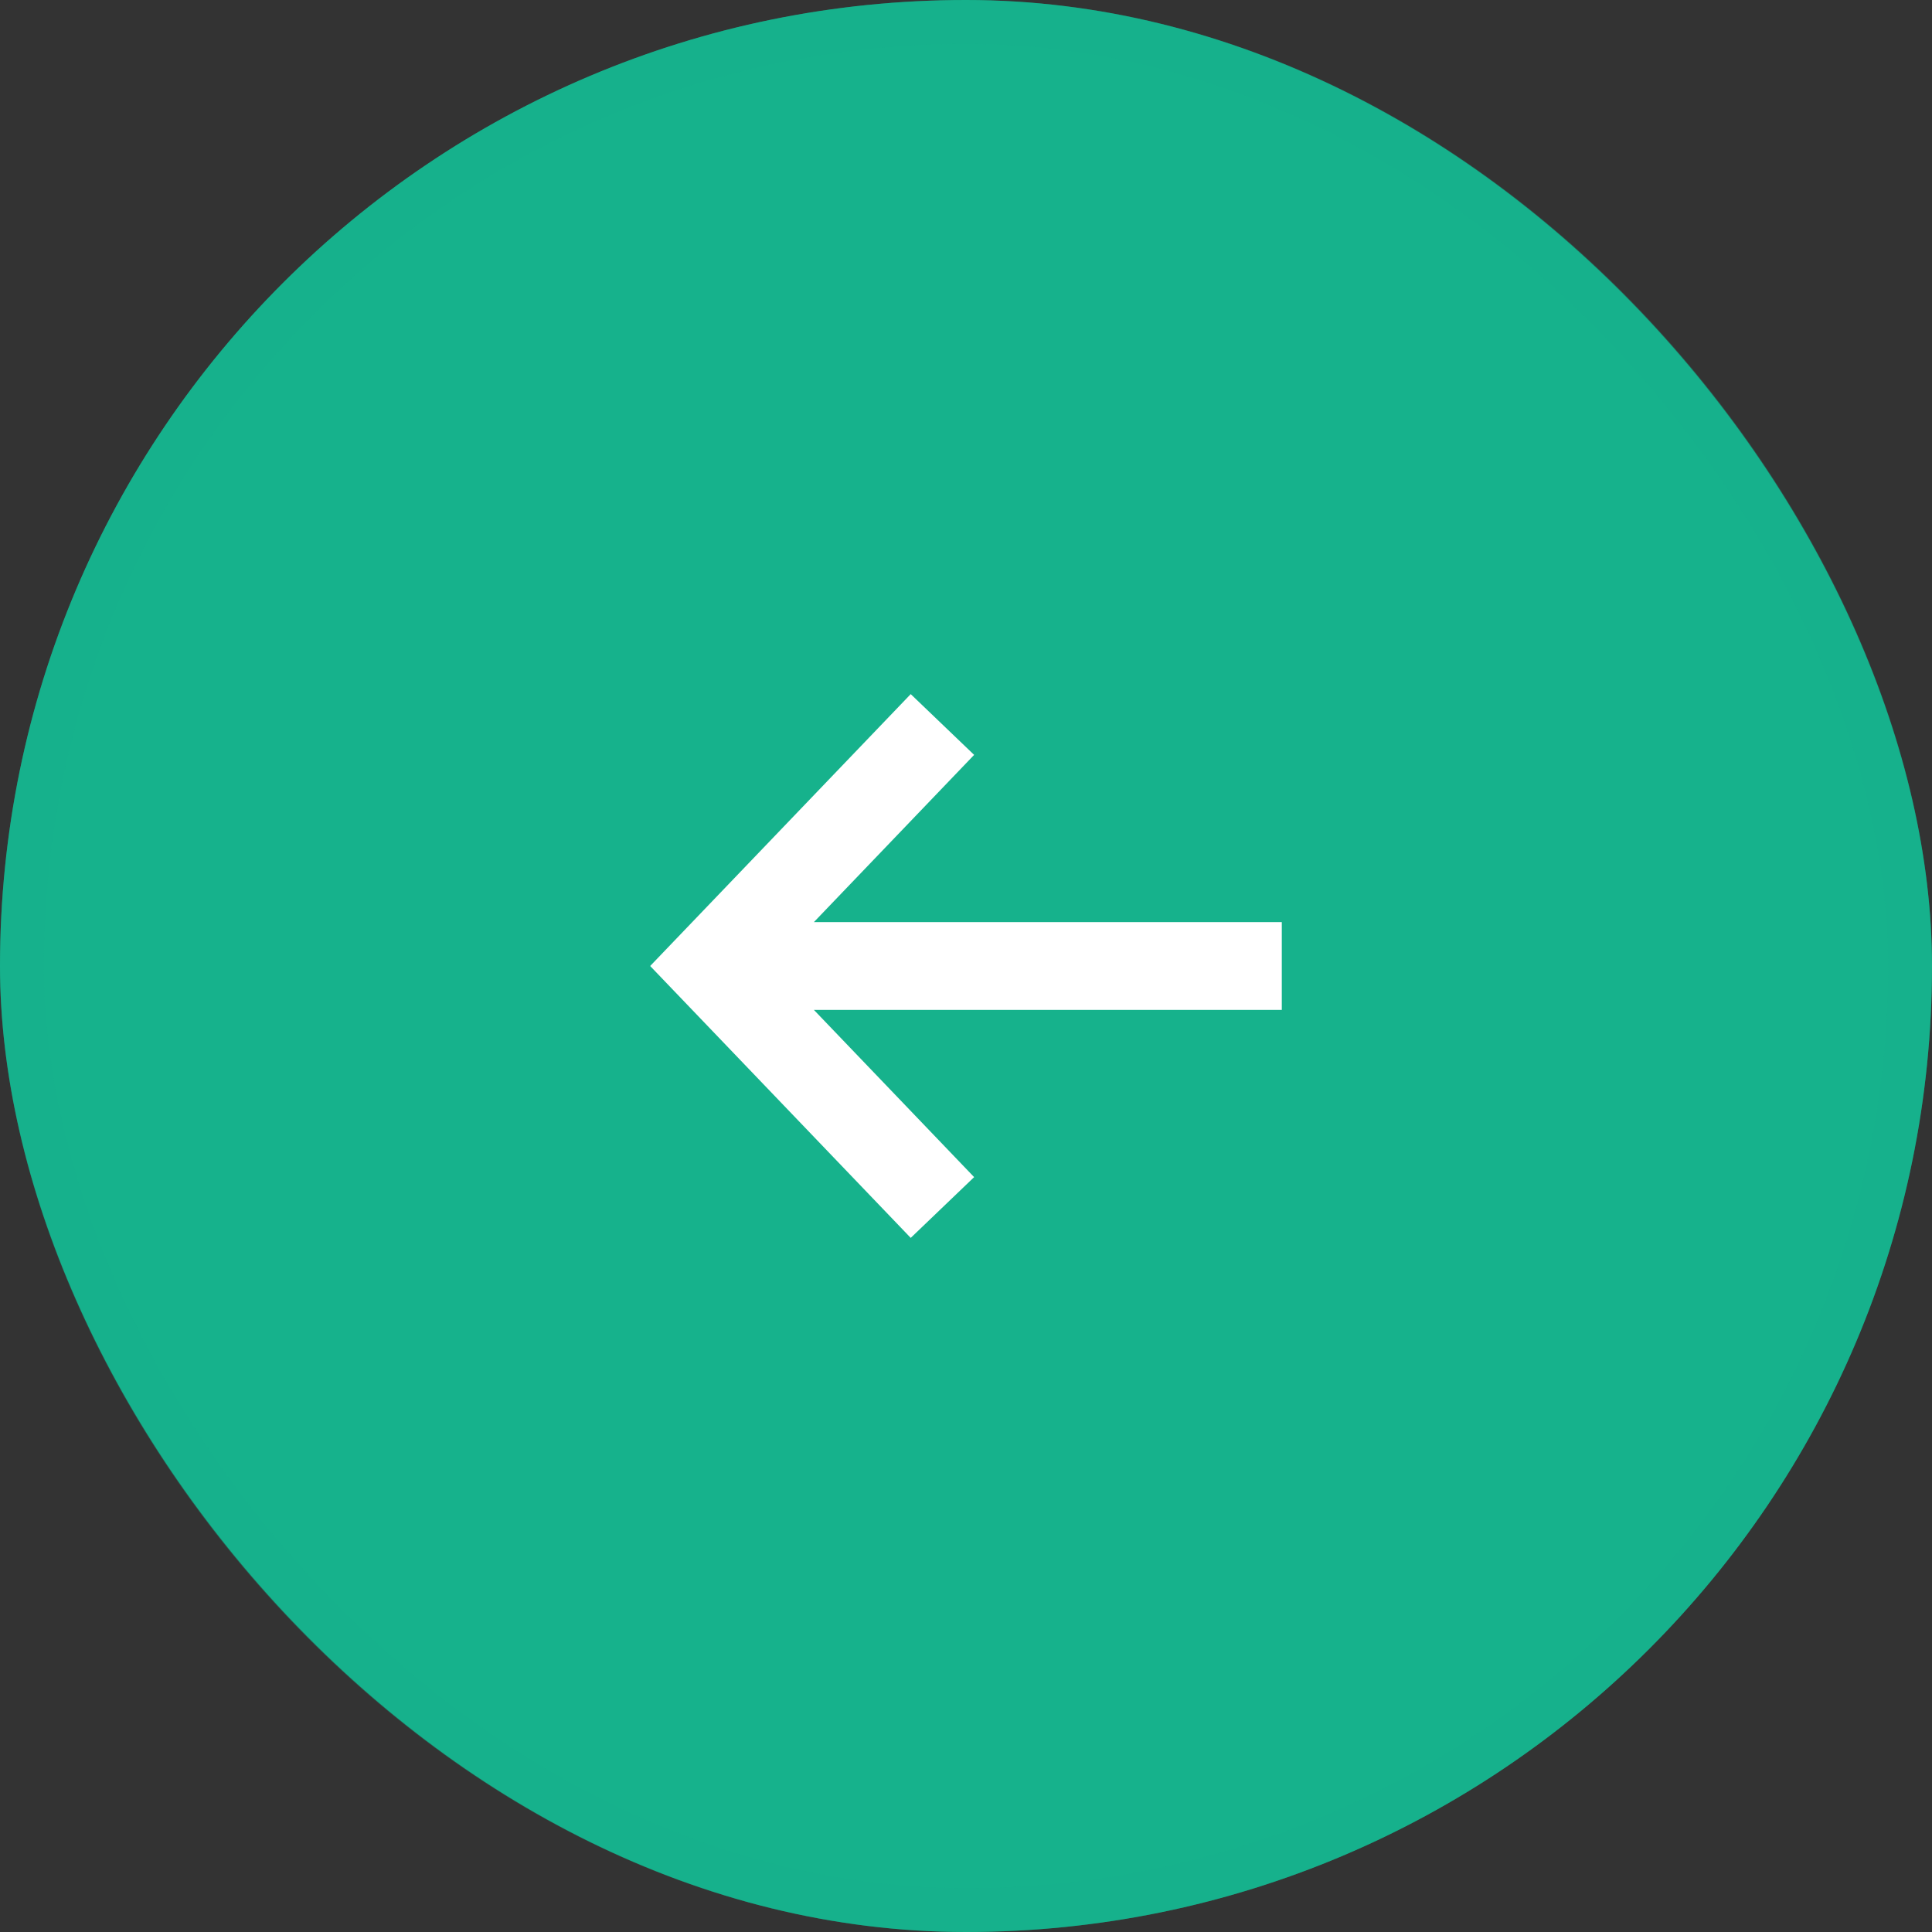
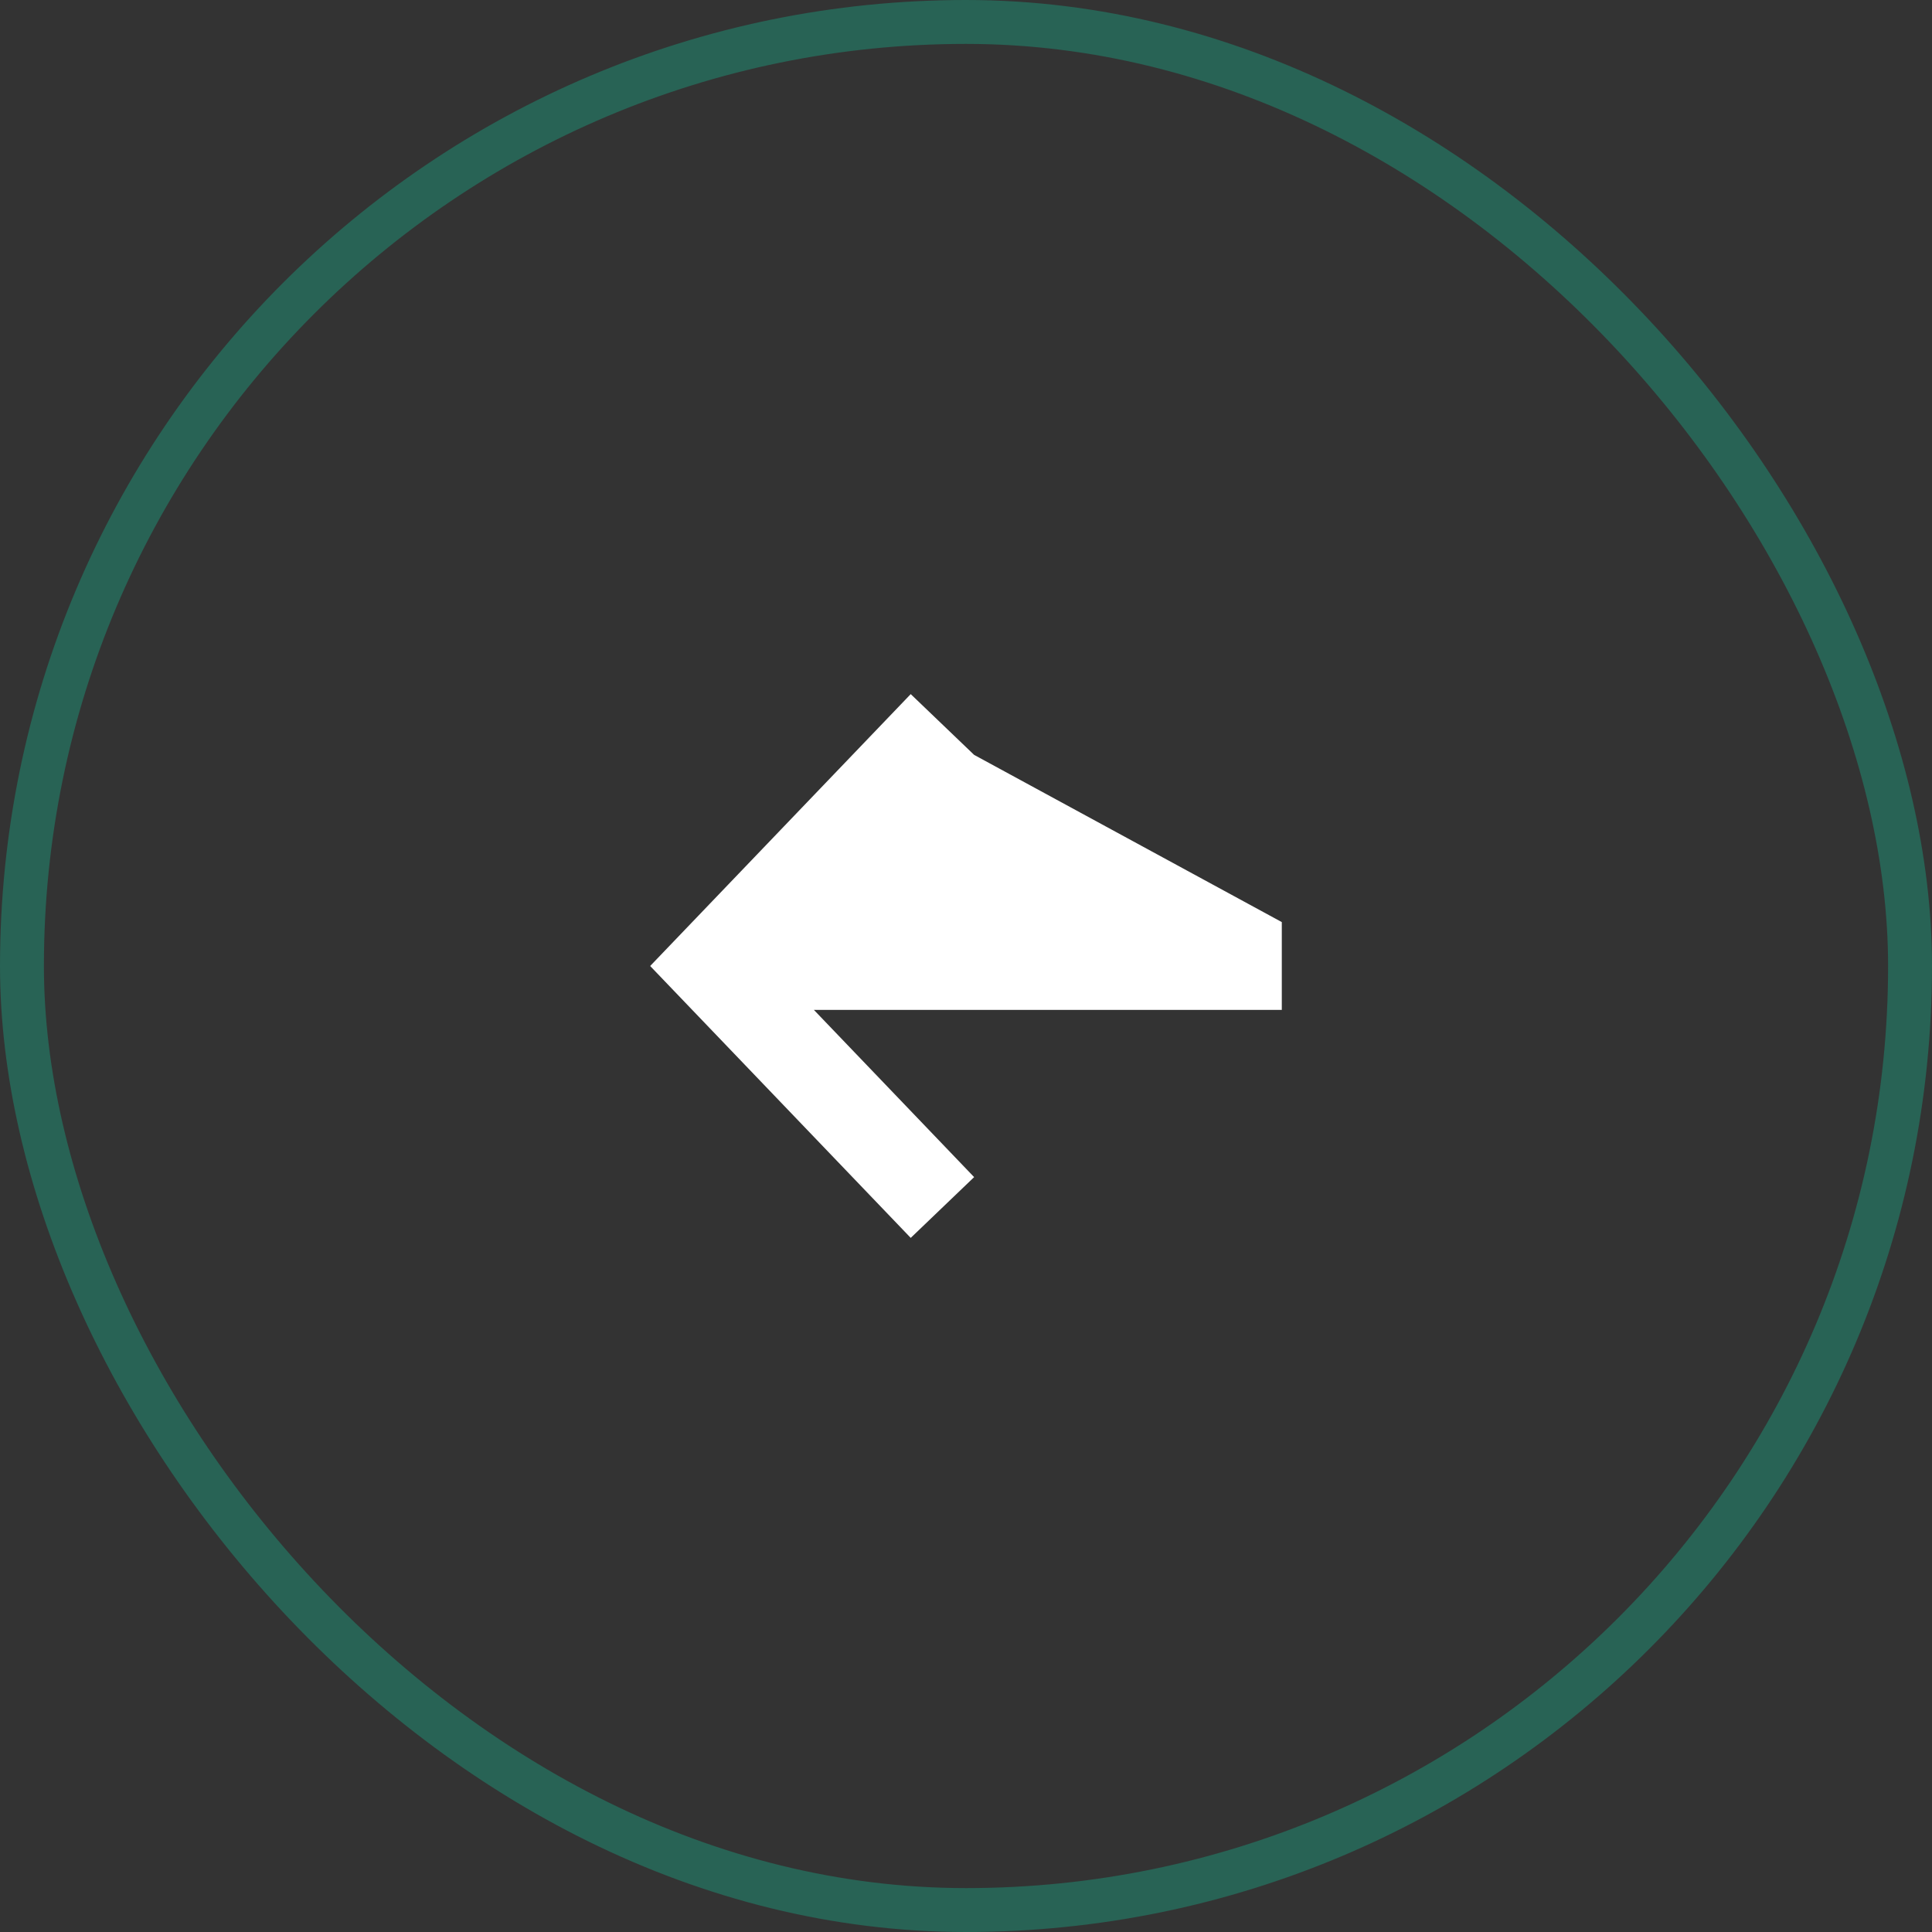
<svg xmlns="http://www.w3.org/2000/svg" width="44" height="44" viewBox="0 0 44 44" fill="none">
  <rect x="0" y="0" width="44" height="44" fill="#333333" stroke="none" />
-   <rect x="44" y="44" width="44" height="44" rx="22" transform="rotate(-180 44 44)" fill="#16B28C" />
  <rect x="43.5" y="43.5" width="43" height="43" rx="21.5" transform="rotate(-180 43.5 43.5)" stroke="#16B28C" stroke-opacity="0.38" />
-   <path fill-rule="evenodd" clip-rule="evenodd" d="M20.741 28.192L14.807 22L20.741 15.808L22.185 17.192L18.536 21L29.192 21V23L18.536 23L22.185 26.808L20.741 28.192Z" fill="white" />
+   <path fill-rule="evenodd" clip-rule="evenodd" d="M20.741 28.192L14.807 22L20.741 15.808L22.185 17.192L29.192 21V23L18.536 23L22.185 26.808L20.741 28.192Z" fill="white" />
</svg>